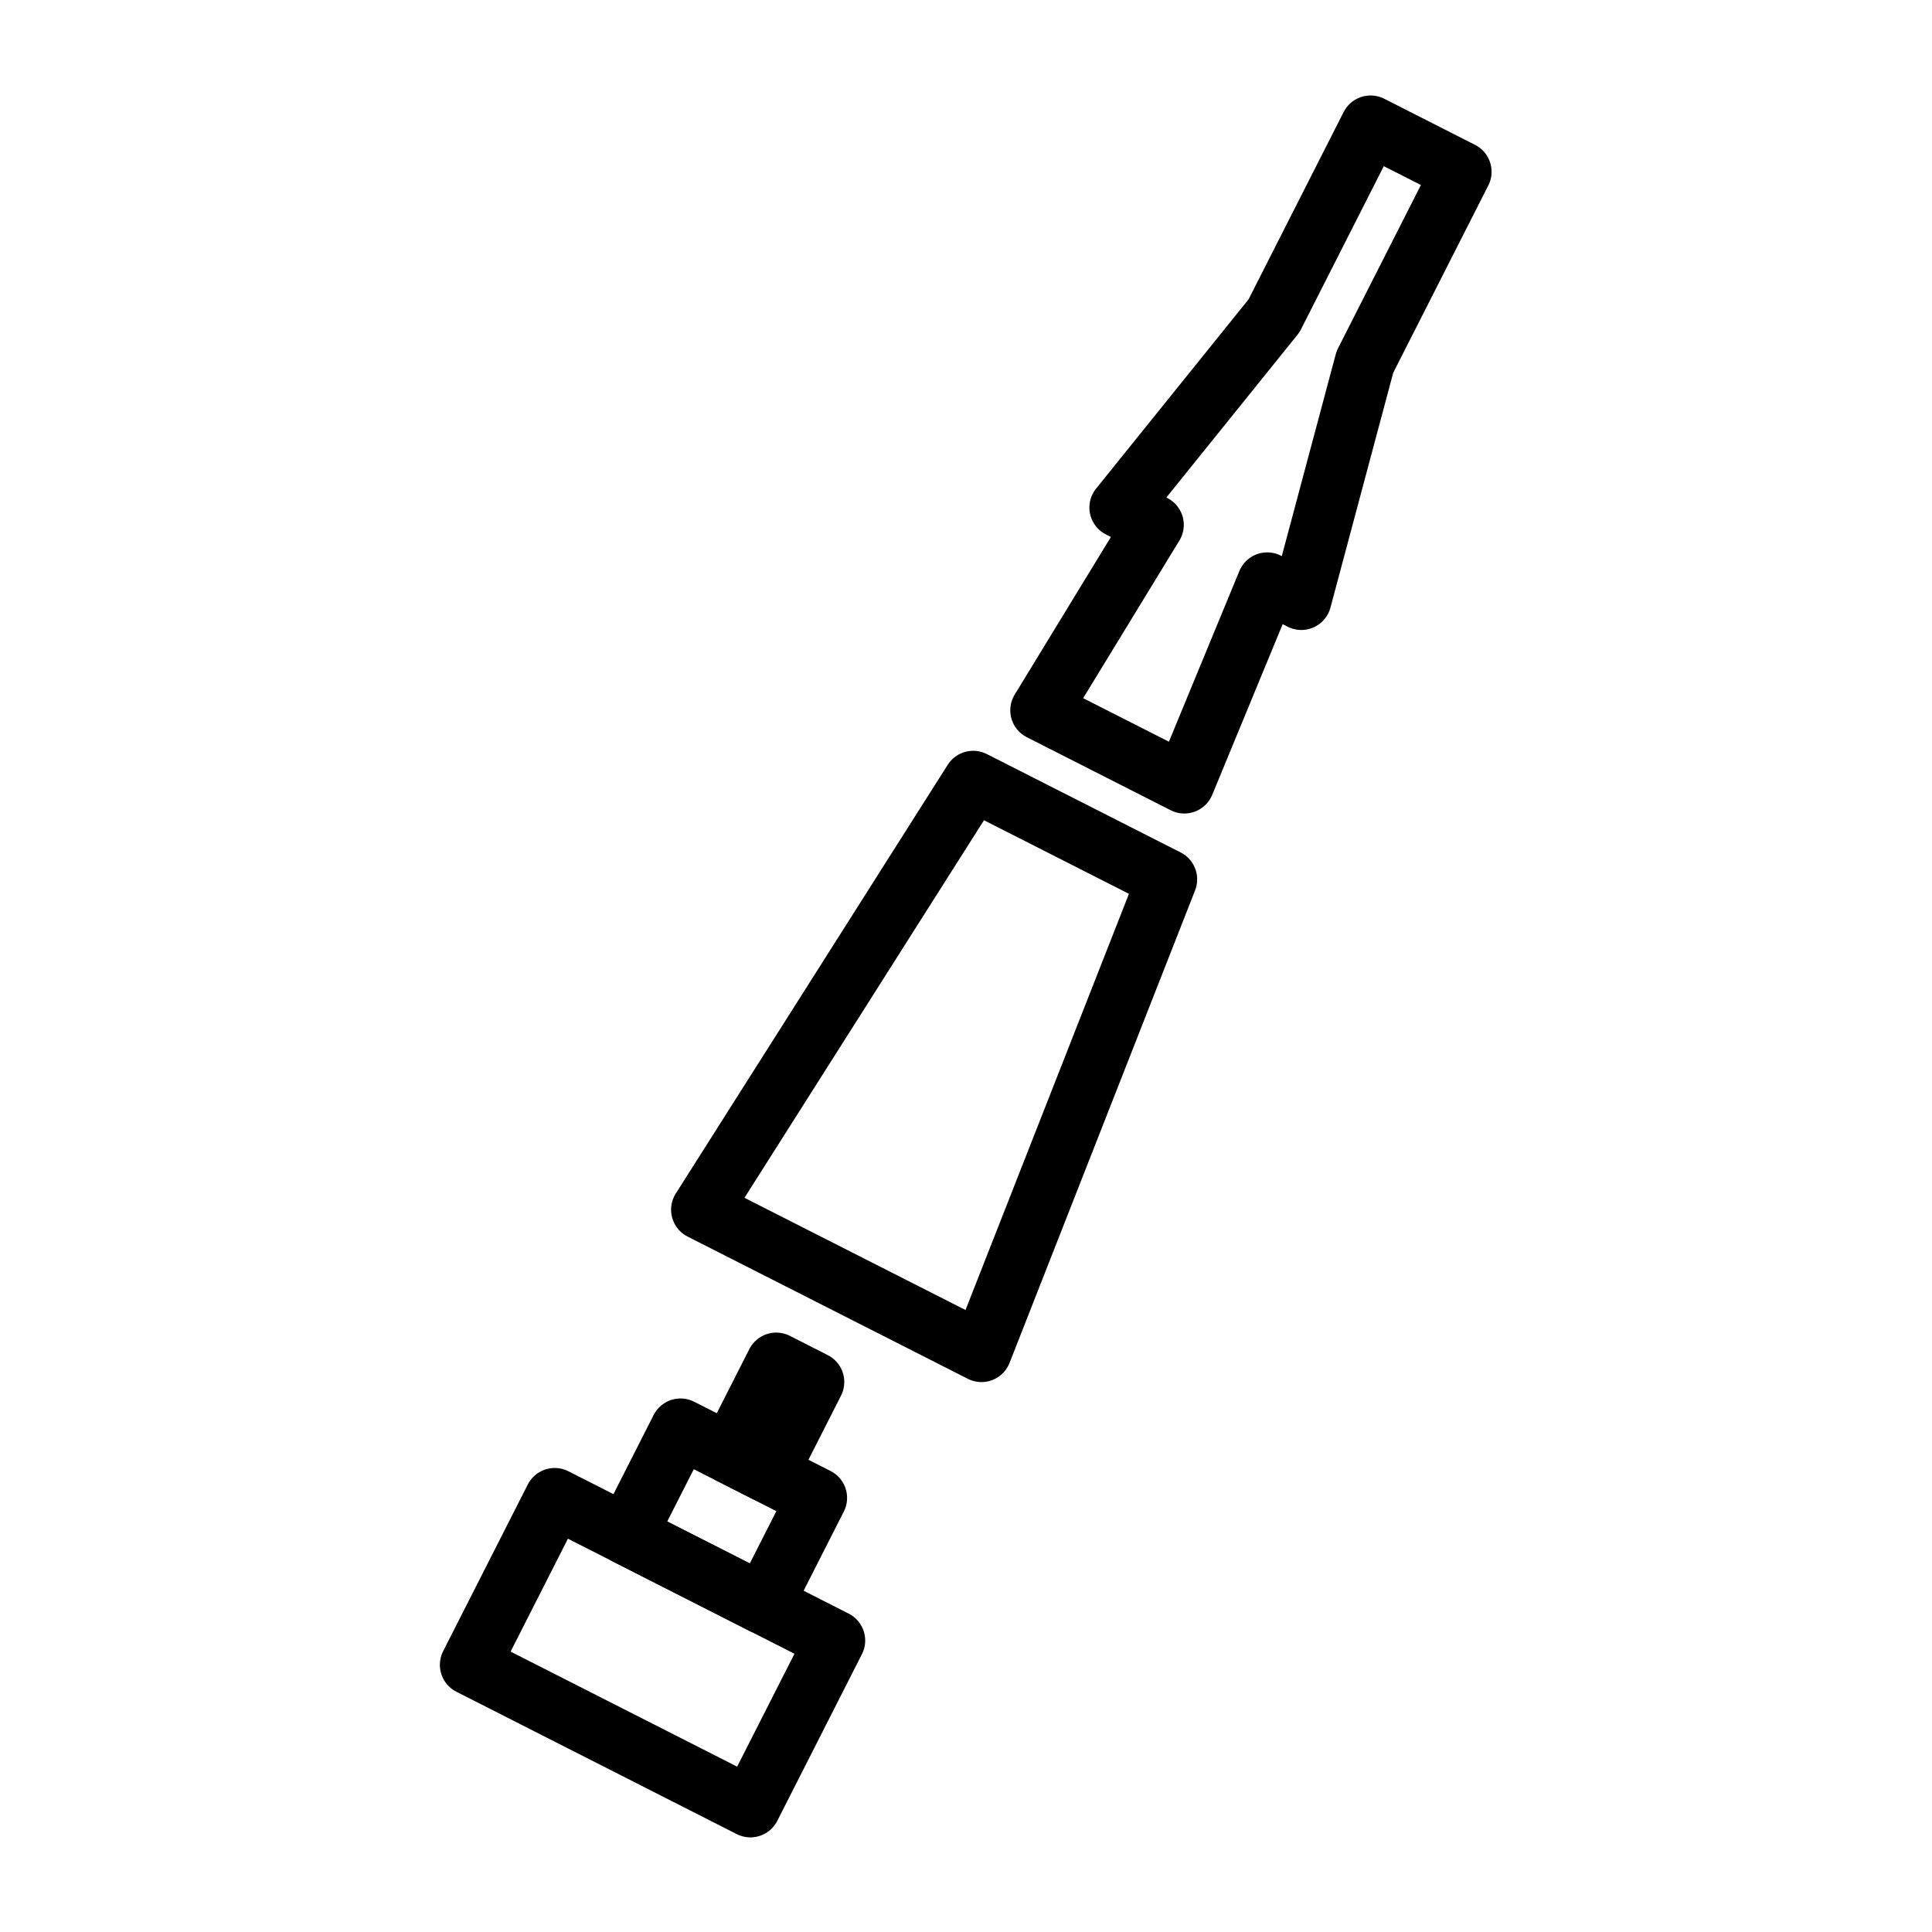
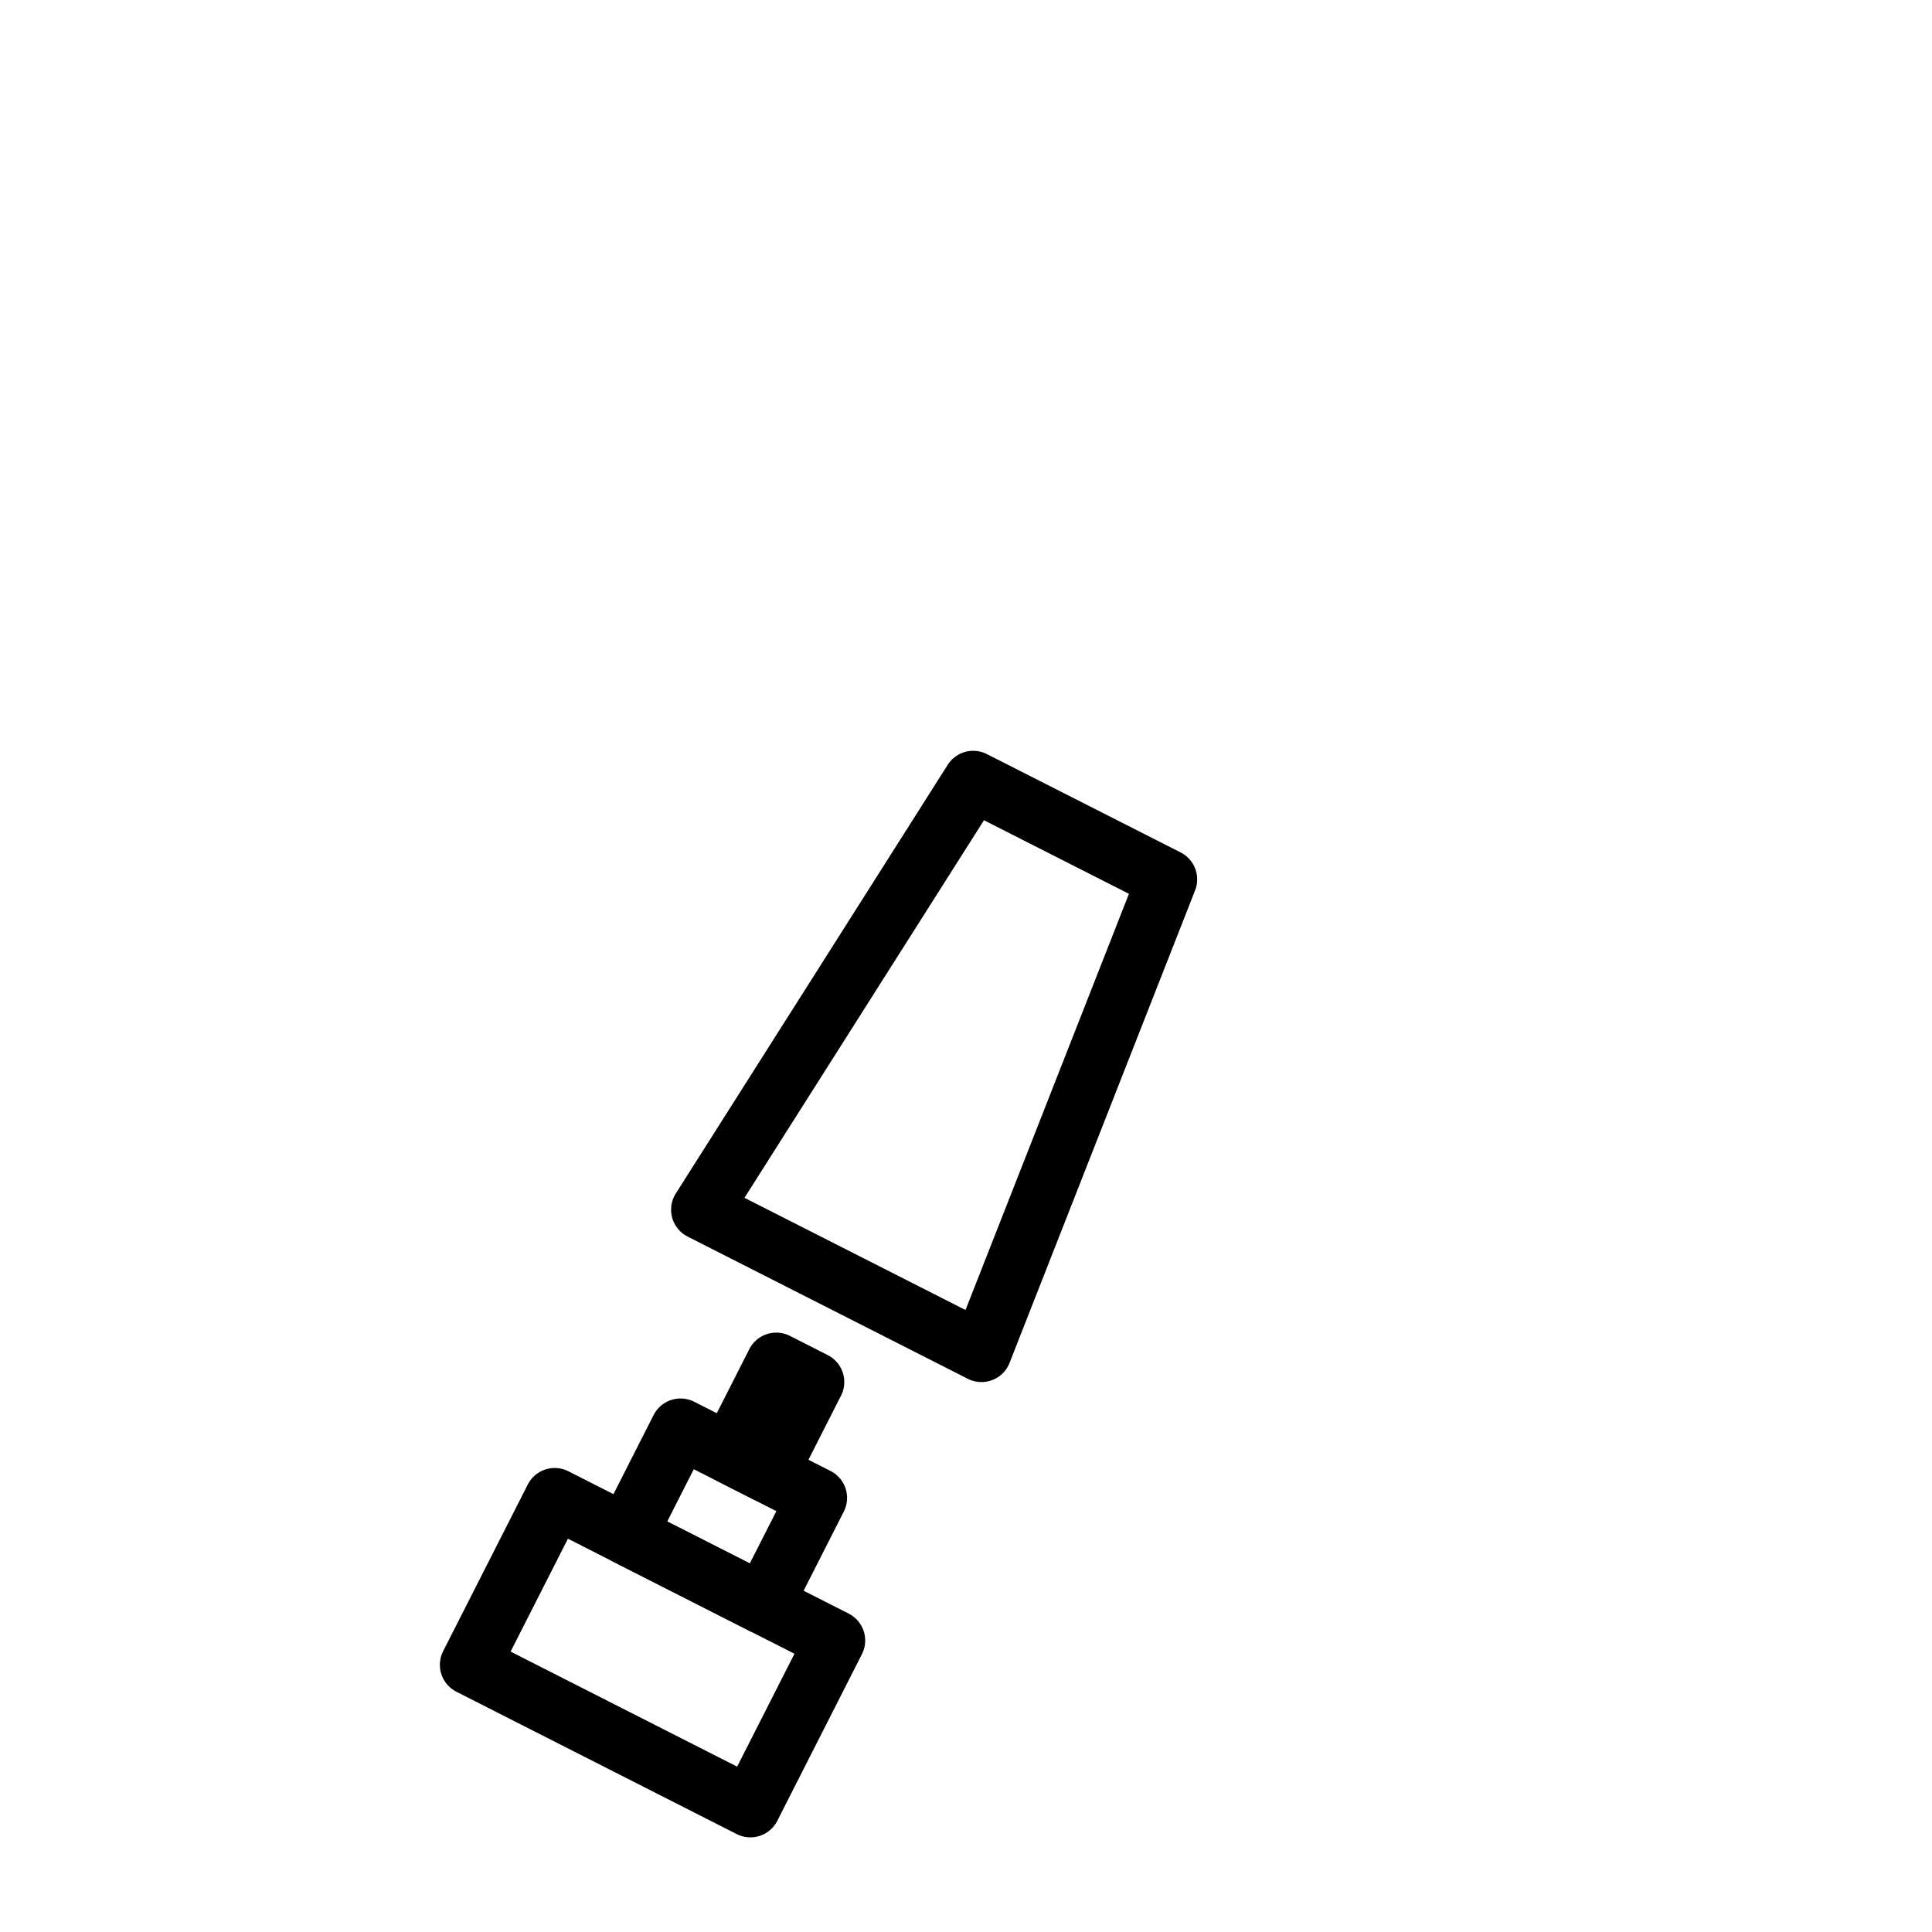
<svg xmlns="http://www.w3.org/2000/svg" version="1.1" id="Layer_1" x="0px" y="0px" width="660px" height="660px" viewBox="0 0 660 660" xml:space="preserve">
  <g>
    <rect x="169.385" y="532.406" transform="matrix(0.892 0.453 -0.453 0.892 279.581 -39.849)" fill="none" stroke="#000000" stroke-width="20.602" stroke-linecap="round" stroke-linejoin="round" stroke-miterlimit="10" width="107.361" height="63.838" />
    <polygon fill="none" stroke="#000000" stroke-width="20.602" stroke-linecap="round" stroke-linejoin="round" stroke-miterlimit="10" points=" 335.283,461.836 239.552,413.245 332.453,266.785 398.672,300.397 " />
    <rect x="220.594" y="497.438" transform="matrix(0.892 0.453 -0.453 0.892 261.052 -55.595)" fill="none" stroke="#000000" stroke-width="20.602" stroke-linecap="round" stroke-linejoin="round" stroke-miterlimit="10" width="52.228" height="40.624" />
    <rect x="256.525" y="466.706" transform="matrix(0.892 0.453 -0.453 0.892 247.768 -66.966)" fill="none" stroke="#000000" stroke-width="20.602" stroke-linecap="round" stroke-linejoin="round" stroke-miterlimit="10" width="14.508" height="34.818" />
-     <polygon fill="none" stroke="#000000" stroke-width="20.602" stroke-linecap="round" stroke-linejoin="round" stroke-miterlimit="10" points=" 483.725,50.796 499.249,58.678 466.271,123.648 444.549,204.91 432.905,199 404.59,267.605 380.009,255.129 355.43,242.651 394.096,179.298 382.451,173.39 435.224,107.889 468.201,42.918 " />
  </g>
</svg>